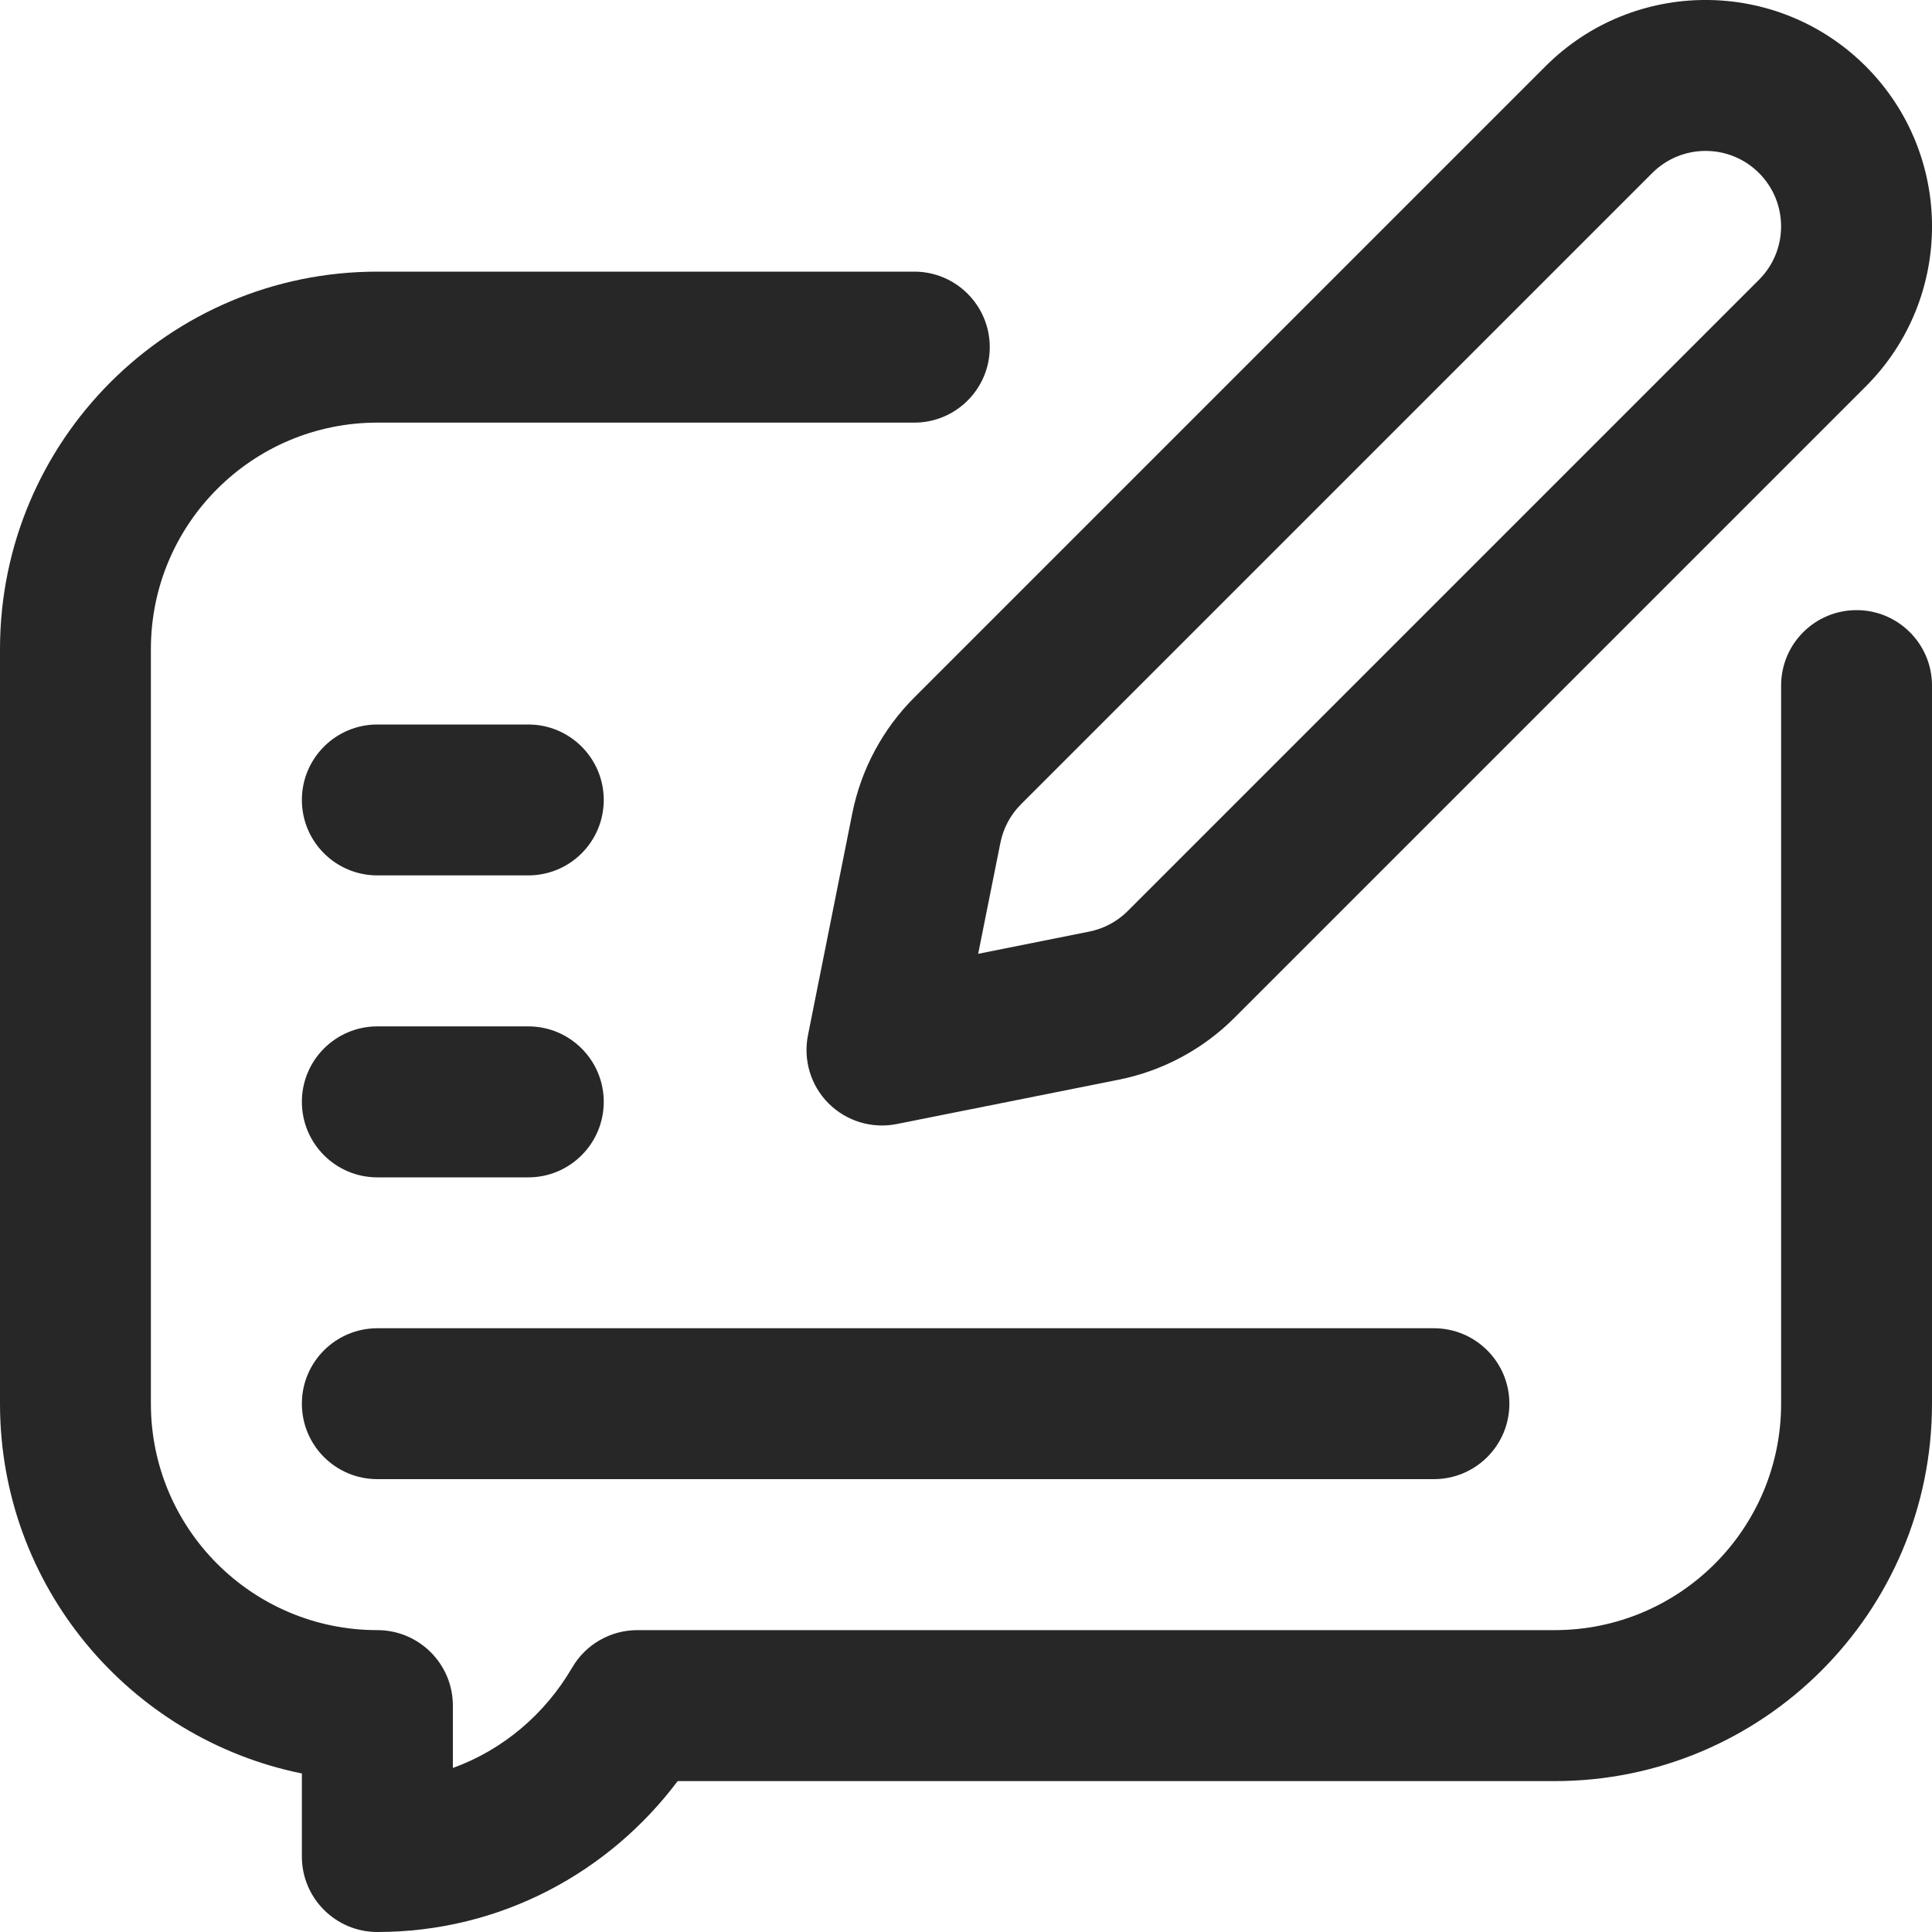
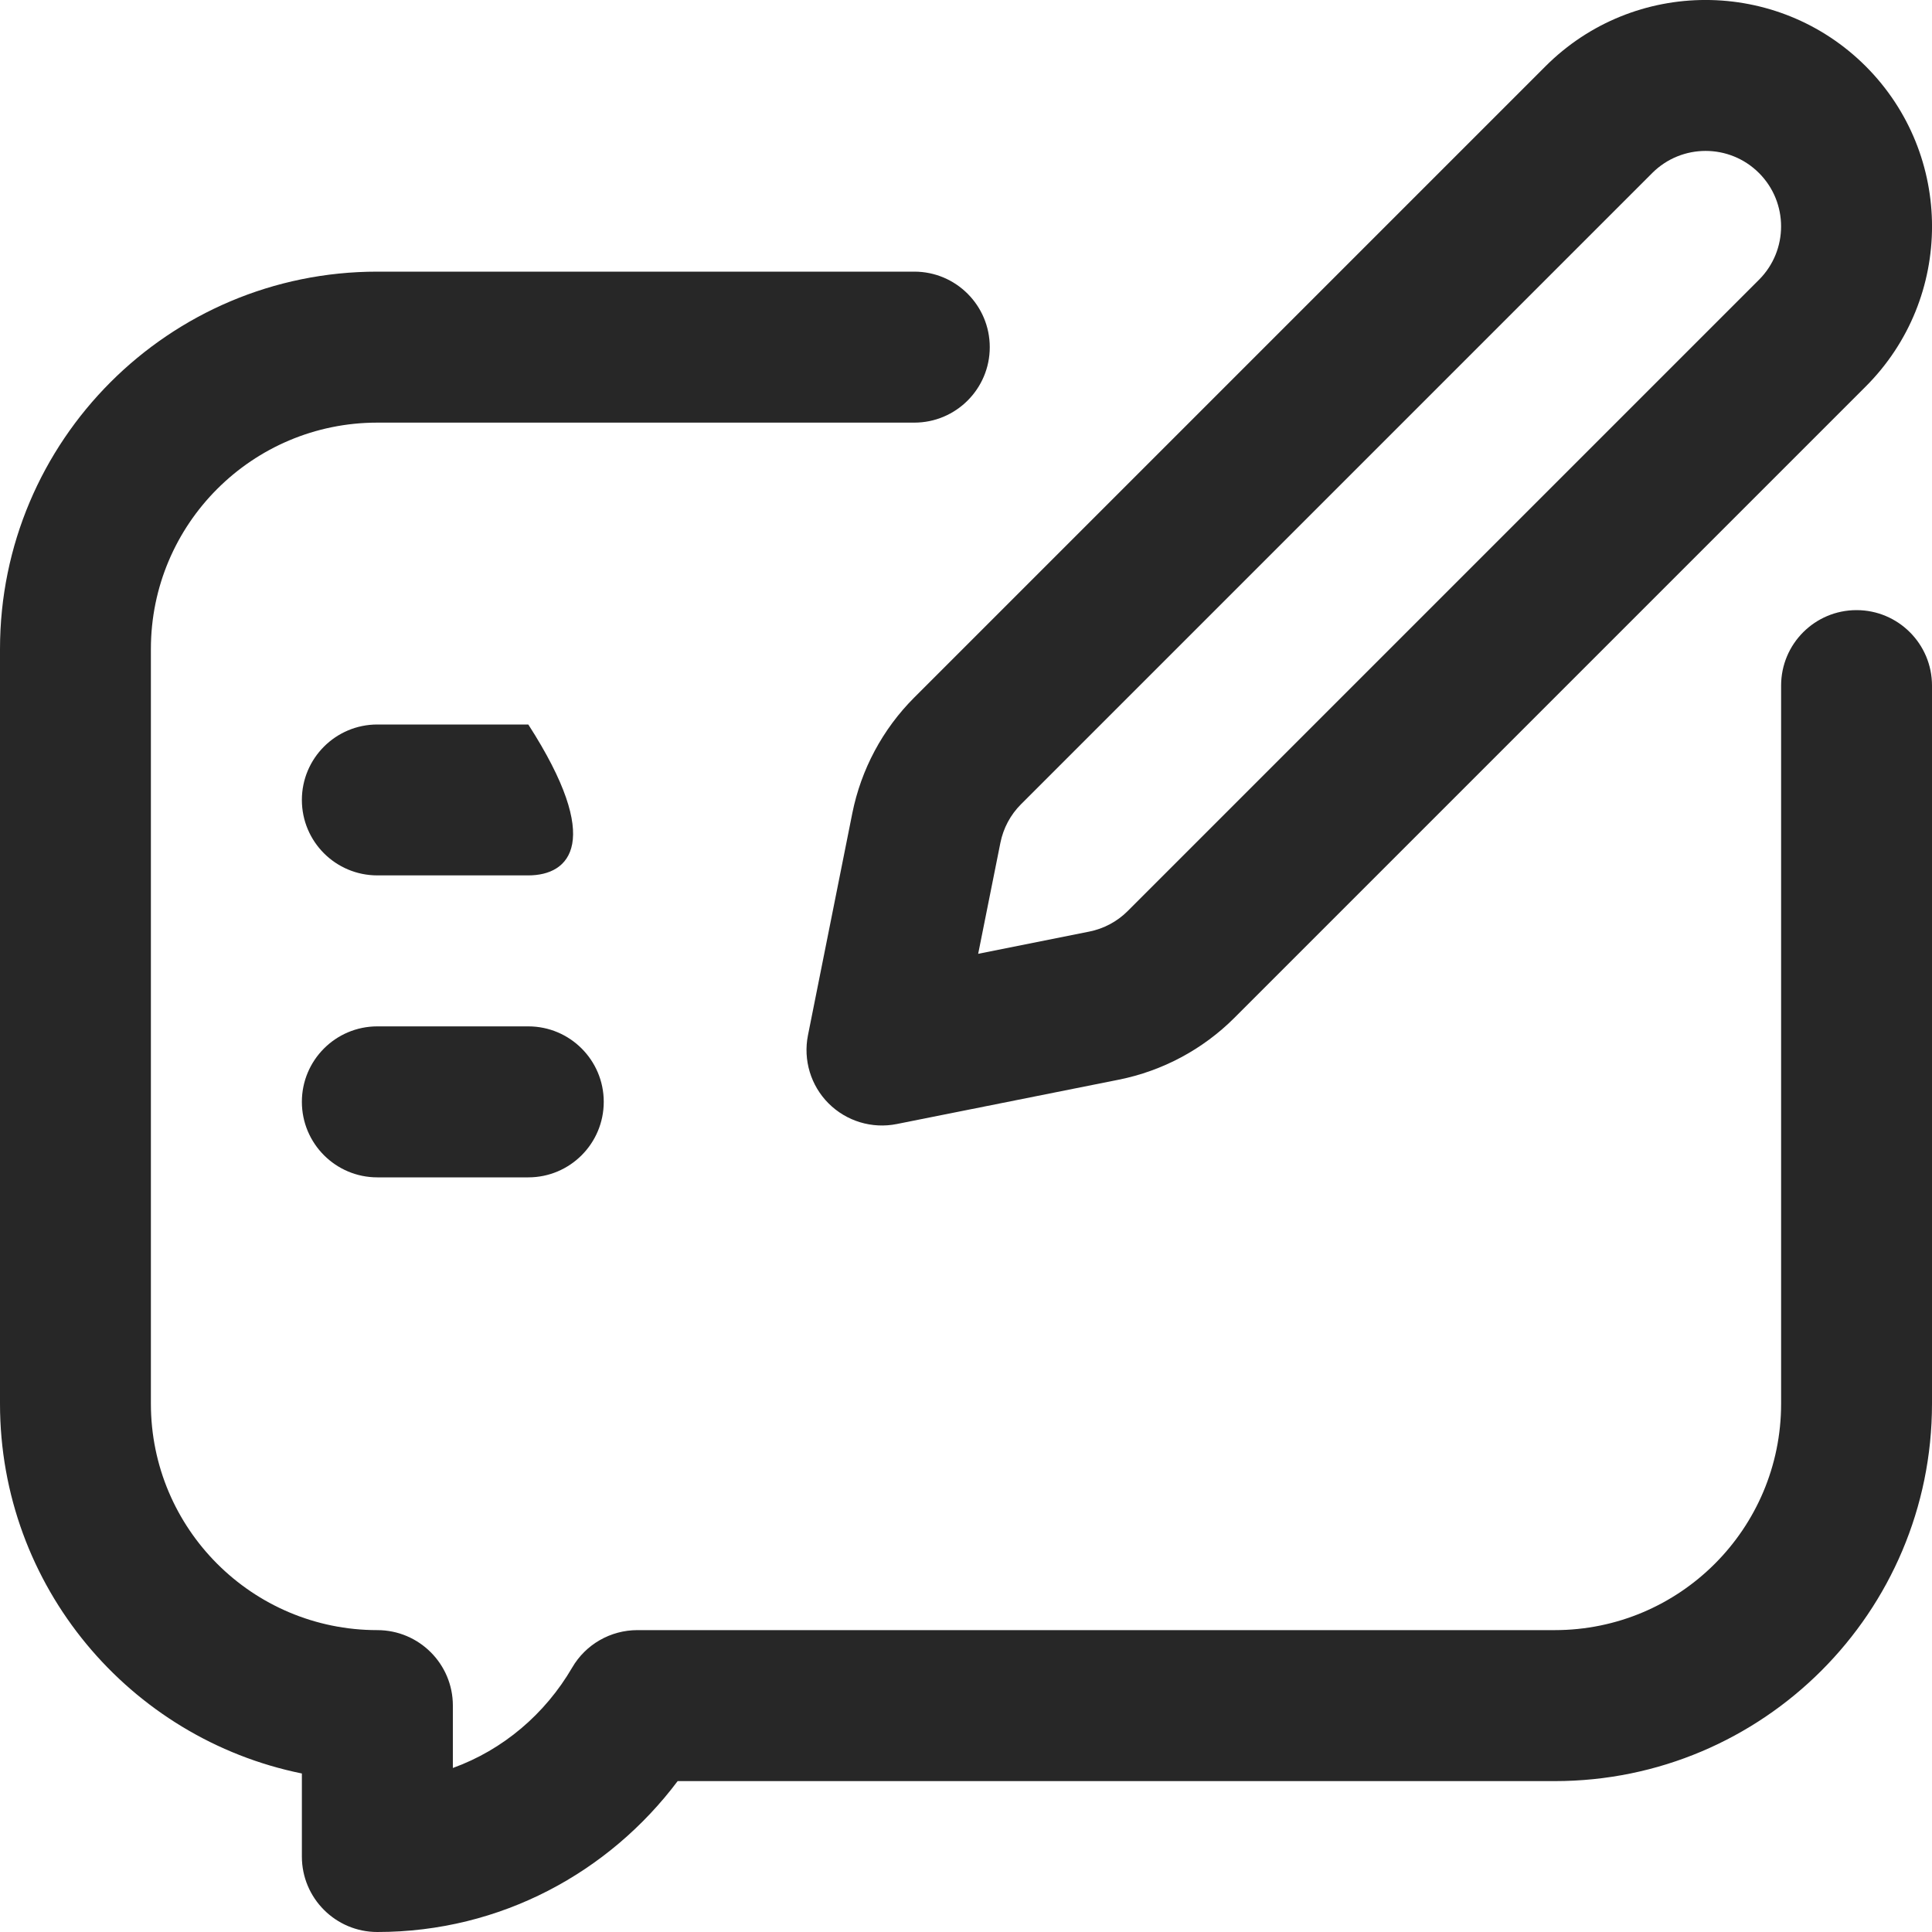
<svg xmlns="http://www.w3.org/2000/svg" width="20" height="20" viewBox="0 0 20 20" fill="none">
  <g id="feedback 1" clip-path="url(#clip0_416_2040)">
    <g id="Feedback">
      <path id="Vector (Stroke)" fill-rule="evenodd" clip-rule="evenodd" d="M18.209 1.791C17.904 1.486 17.409 1.486 17.104 1.791L10.569 8.326C10.46 8.435 10.386 8.574 10.356 8.725C10.356 8.725 10.356 8.725 10.356 8.725L10.126 9.874L11.275 9.644C11.275 9.644 11.275 9.644 11.275 9.644C11.426 9.614 11.565 9.54 11.674 9.431L18.209 2.896C18.514 2.591 18.514 2.096 18.209 1.791ZM15.999 0.686C16.914 -0.229 18.398 -0.229 19.314 0.686C20.229 1.602 20.229 3.086 19.314 4.001C19.314 4.001 19.314 4.001 19.314 4.001L12.779 10.536C12.452 10.863 12.035 11.086 11.581 11.177L9.283 11.636C9.027 11.687 8.762 11.607 8.577 11.422C8.393 11.238 8.313 10.973 8.364 10.717L8.823 8.419C8.914 7.965 9.137 7.548 9.464 7.221L15.999 0.686Z" fill="#272727" />
      <path id="Vector (Stroke)_2" fill-rule="evenodd" clip-rule="evenodd" d="M0 6.719C0 4.561 1.749 2.812 3.906 2.812H9.465C9.896 2.812 10.246 3.162 10.246 3.594C10.246 4.025 9.896 4.375 9.465 4.375H3.906C2.612 4.375 1.562 5.424 1.562 6.719V14.531C1.562 15.826 2.612 16.875 3.906 16.875C4.338 16.875 4.688 17.225 4.688 17.656V18.302C5.208 18.114 5.643 17.743 5.923 17.263C6.062 17.023 6.32 16.875 6.598 16.875H16.094C17.388 16.875 18.438 15.826 18.438 14.531V7.097C18.438 6.666 18.787 6.316 19.219 6.316C19.65 6.316 20 6.666 20 7.097V14.531C20 16.689 18.251 18.438 16.094 18.438H7.015C6.308 19.379 5.187 20 3.906 20C3.475 20 3.125 19.65 3.125 19.219V18.359C1.342 17.997 0 16.421 0 14.531V6.719Z" fill="#272727" />
-       <path id="Vector (Stroke)_3" fill-rule="evenodd" clip-rule="evenodd" d="M3.125 14.531C3.125 14.1 3.475 13.75 3.906 13.75H14.844C15.275 13.75 15.625 14.1 15.625 14.531C15.625 14.963 15.275 15.312 14.844 15.312H3.906C3.475 15.312 3.125 14.963 3.125 14.531Z" fill="#272727" />
      <path id="Vector (Stroke)_4" fill-rule="evenodd" clip-rule="evenodd" d="M3.125 11.406C3.125 10.975 3.475 10.625 3.906 10.625H5.469C5.9 10.625 6.25 10.975 6.25 11.406C6.25 11.838 5.9 12.188 5.469 12.188H3.906C3.475 12.188 3.125 11.838 3.125 11.406Z" fill="#272727" />
-       <path id="Vector (Stroke)_5" fill-rule="evenodd" clip-rule="evenodd" d="M3.125 8.281C3.125 7.85 3.475 7.5 3.906 7.5H5.469C5.9 7.5 6.25 7.85 6.25 8.281C6.25 8.713 5.9 9.062 5.469 9.062H3.906C3.475 9.062 3.125 8.713 3.125 8.281Z" fill="#272727" />
+       <path id="Vector (Stroke)_5" fill-rule="evenodd" clip-rule="evenodd" d="M3.125 8.281C3.125 7.85 3.475 7.5 3.906 7.5H5.469C6.25 8.713 5.9 9.062 5.469 9.062H3.906C3.475 9.062 3.125 8.713 3.125 8.281Z" fill="#272727" />
    </g>
  </g>
  <defs>
    <clipPath id="clip0_416_2040">
      <rect width="20" height="20" fill="white" />
    </clipPath>
  </defs>
</svg>